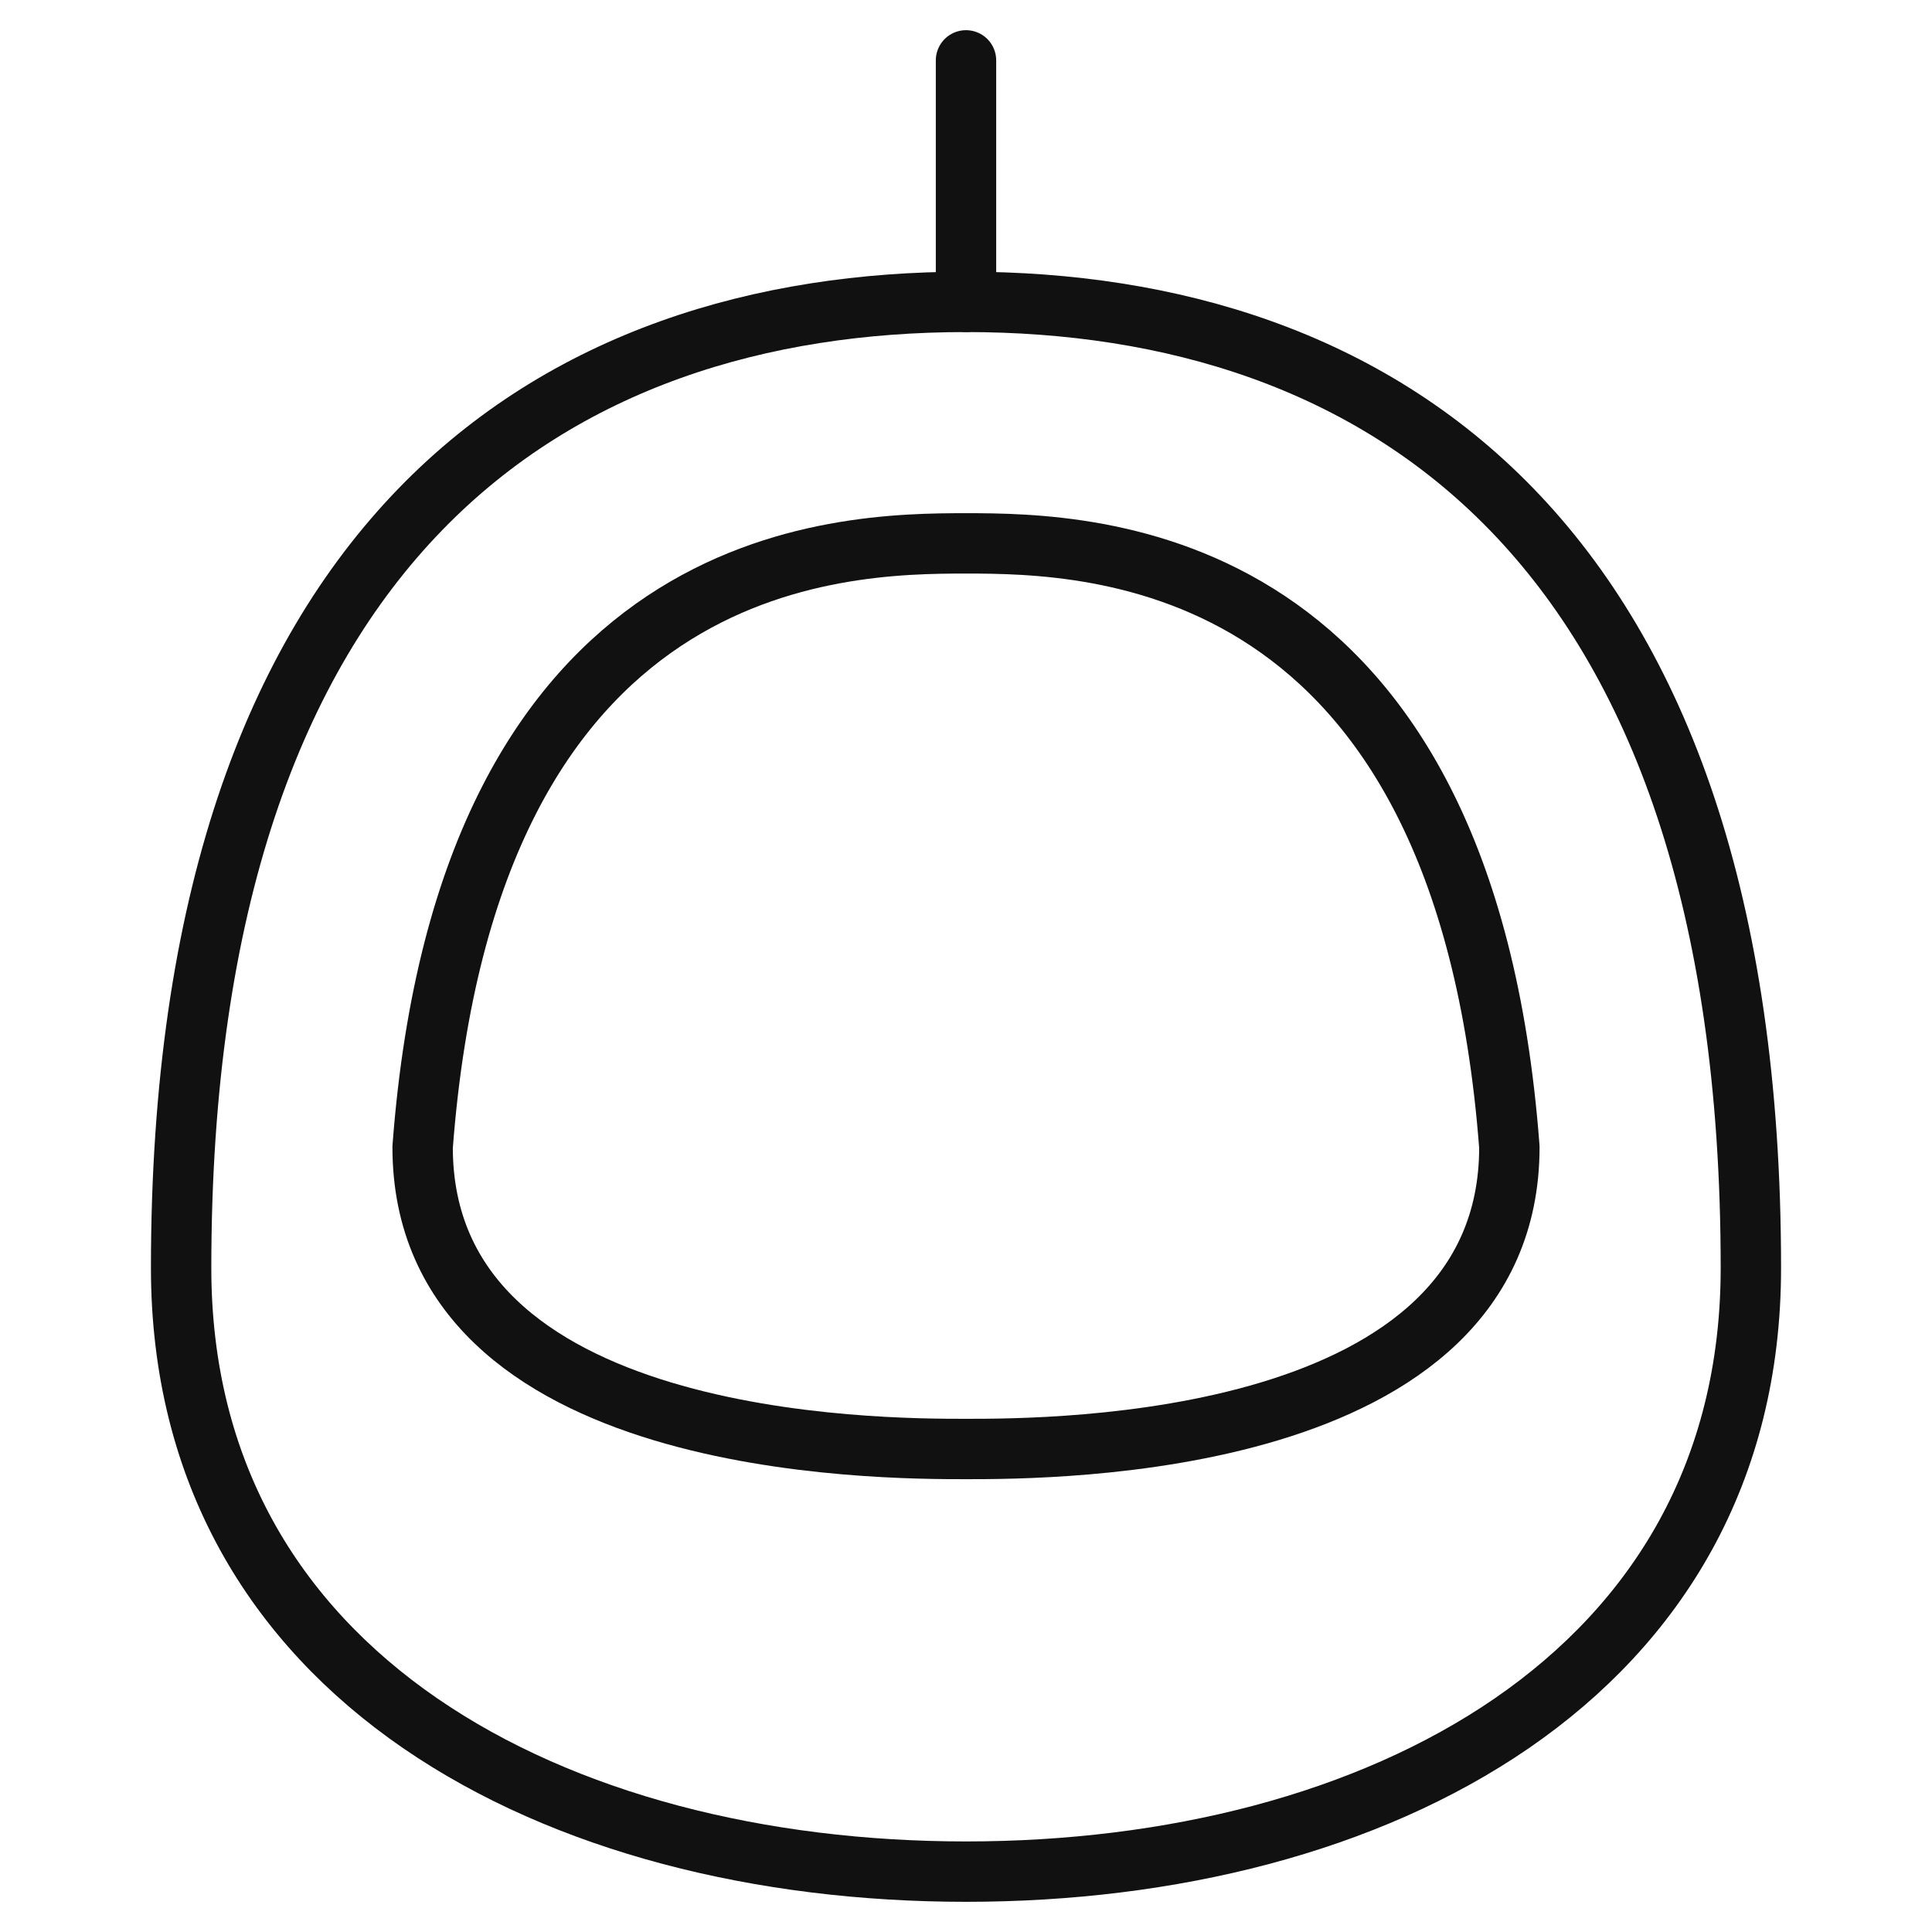
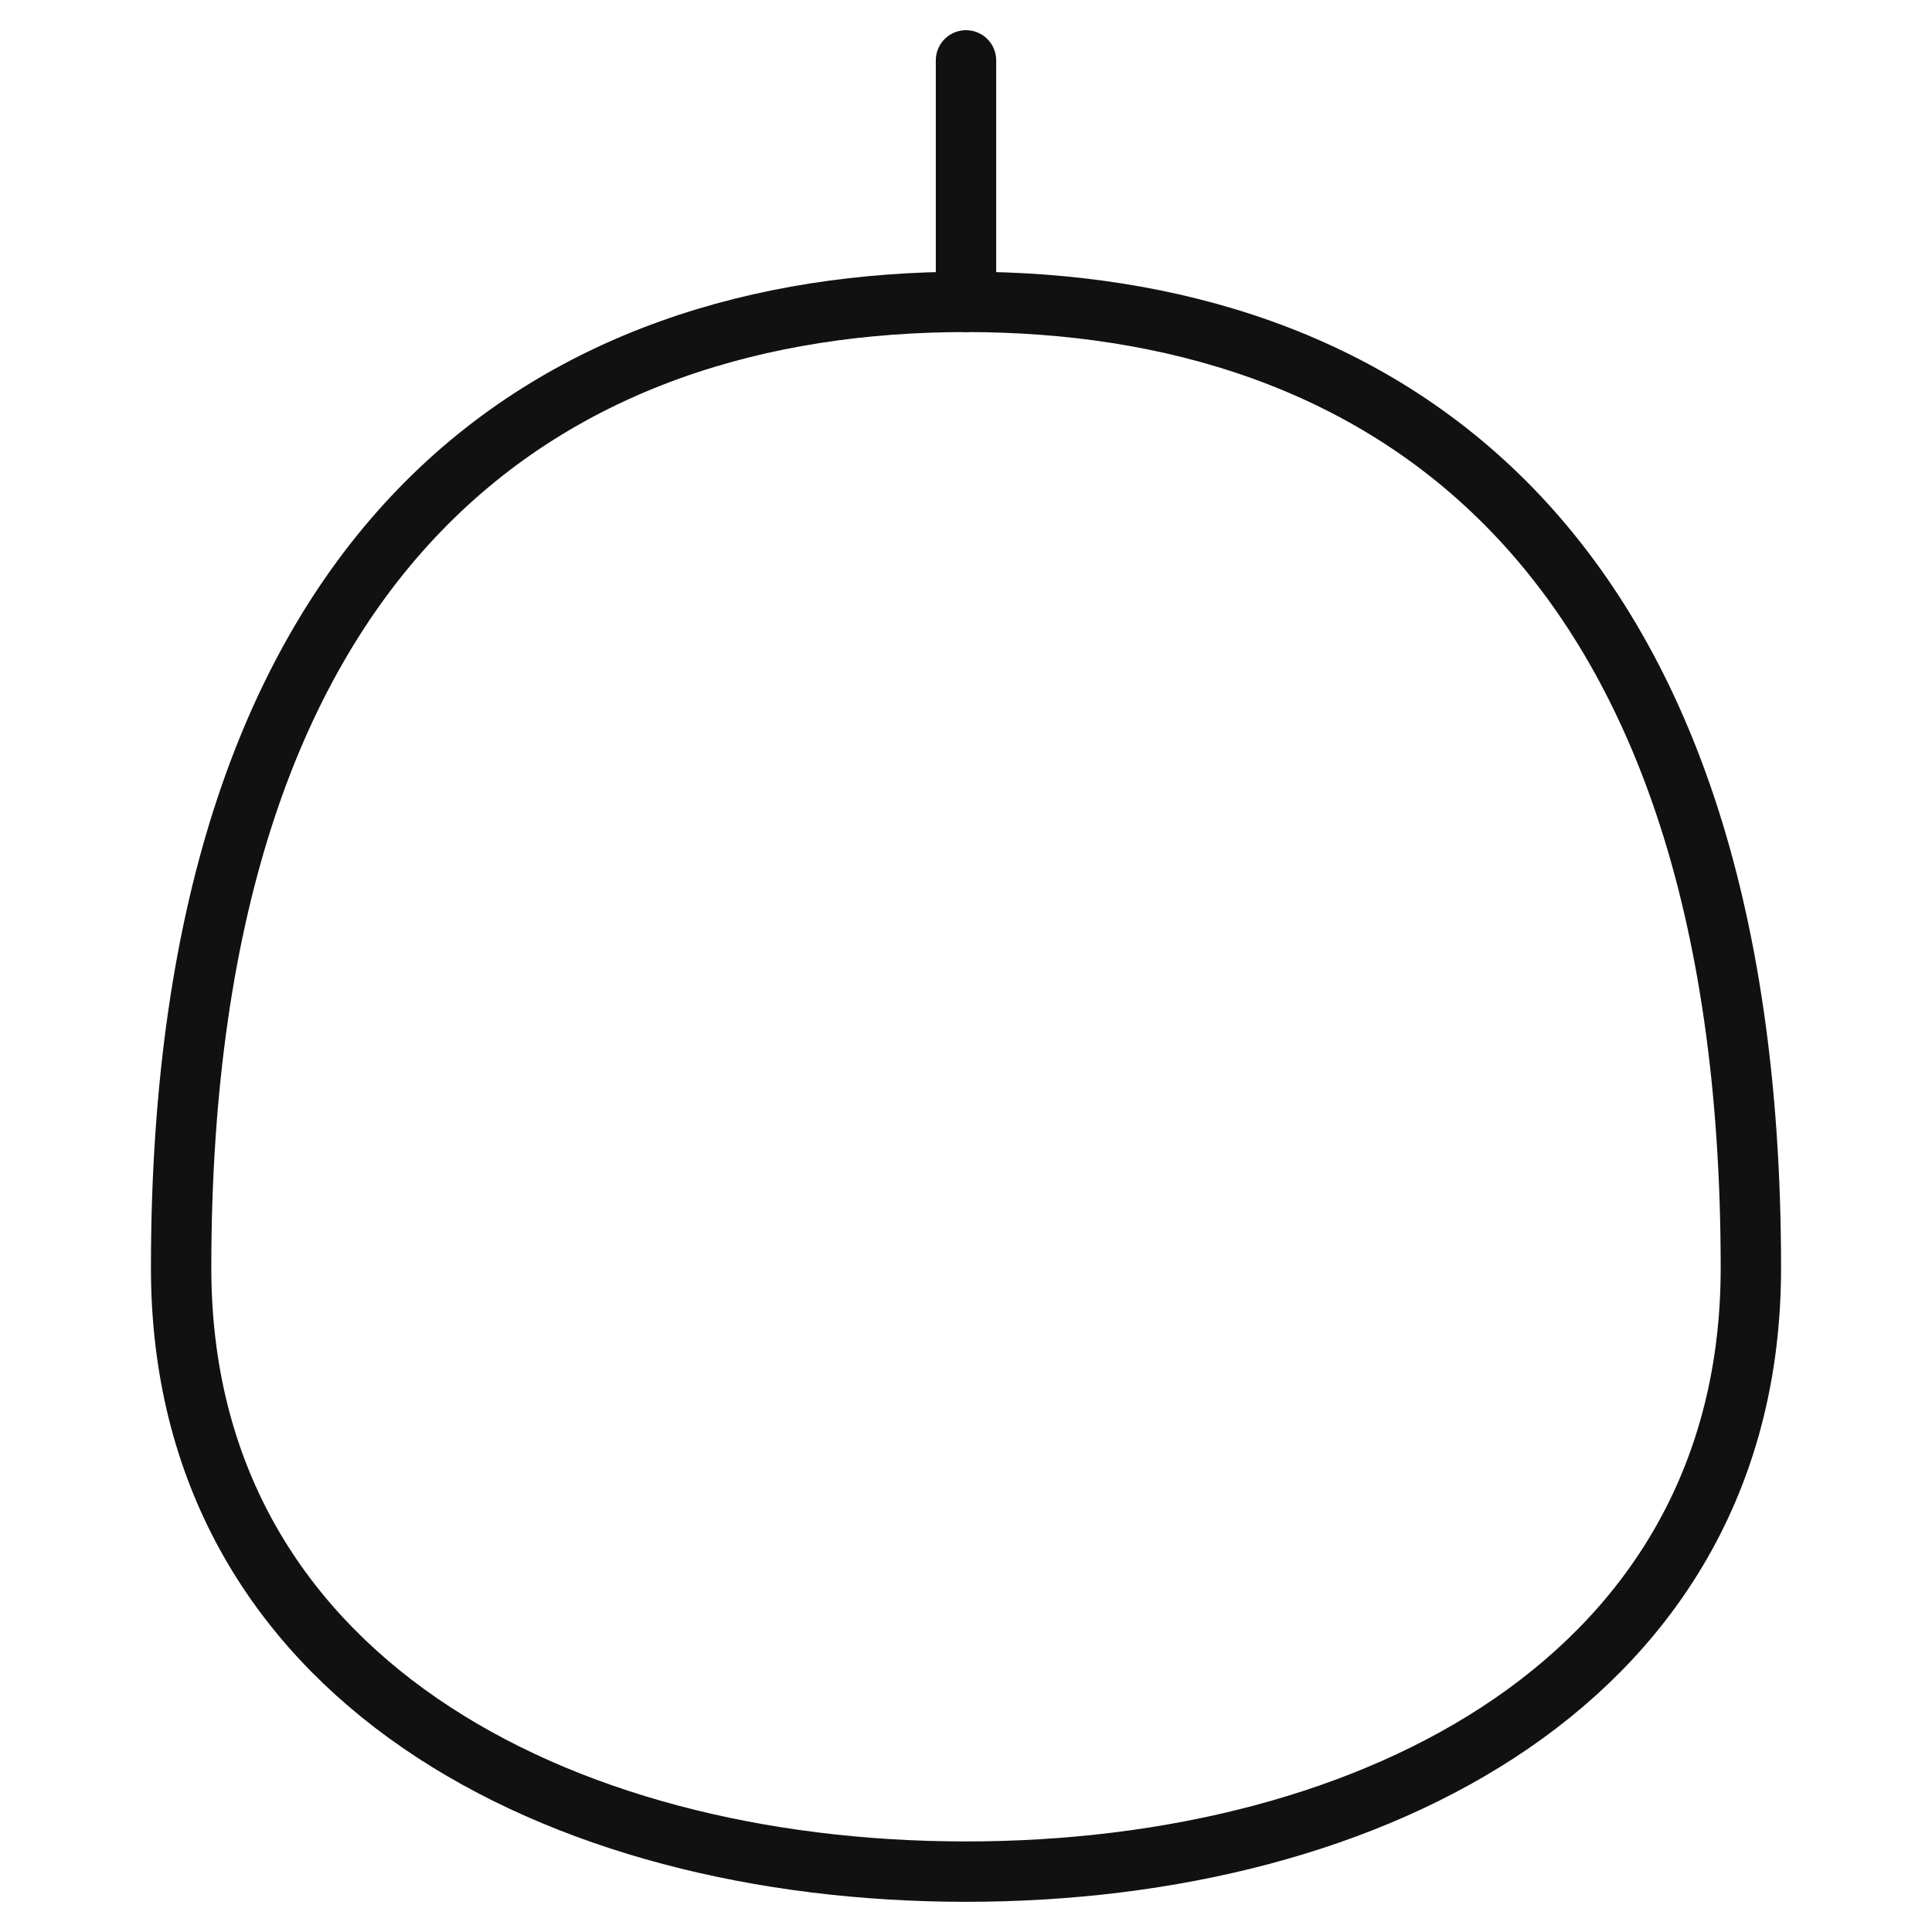
<svg xmlns="http://www.w3.org/2000/svg" viewBox="0 0 64 64" width="64" height="64">
  <g class="nc-icon-wrapper" stroke-linecap="round" stroke-linejoin="round" stroke-width="2" fill="#111111" stroke="#111111">
    <line fill="none" stroke="#111111" stroke-miterlimit="10" x1="32" y1="10" x2="32" y2="2" />
    <path fill="none" stroke="#111111" stroke-miterlimit="10" d="M6,42 c0-24.318,12.444-32,26-32s26,7.682,26,32c0,13.556-12.444,20-26,20S6,55.556,6,42z" />
-     <path data-color="color-2" fill="none" stroke-miterlimit="10" d="M32,18 c-4.176,0-16.505,0.194-18,20c0,10,15.162,10,18,10s18,0,18-10C48.505,18.194,36.176,18,32,18z" />
  </g>
</svg>